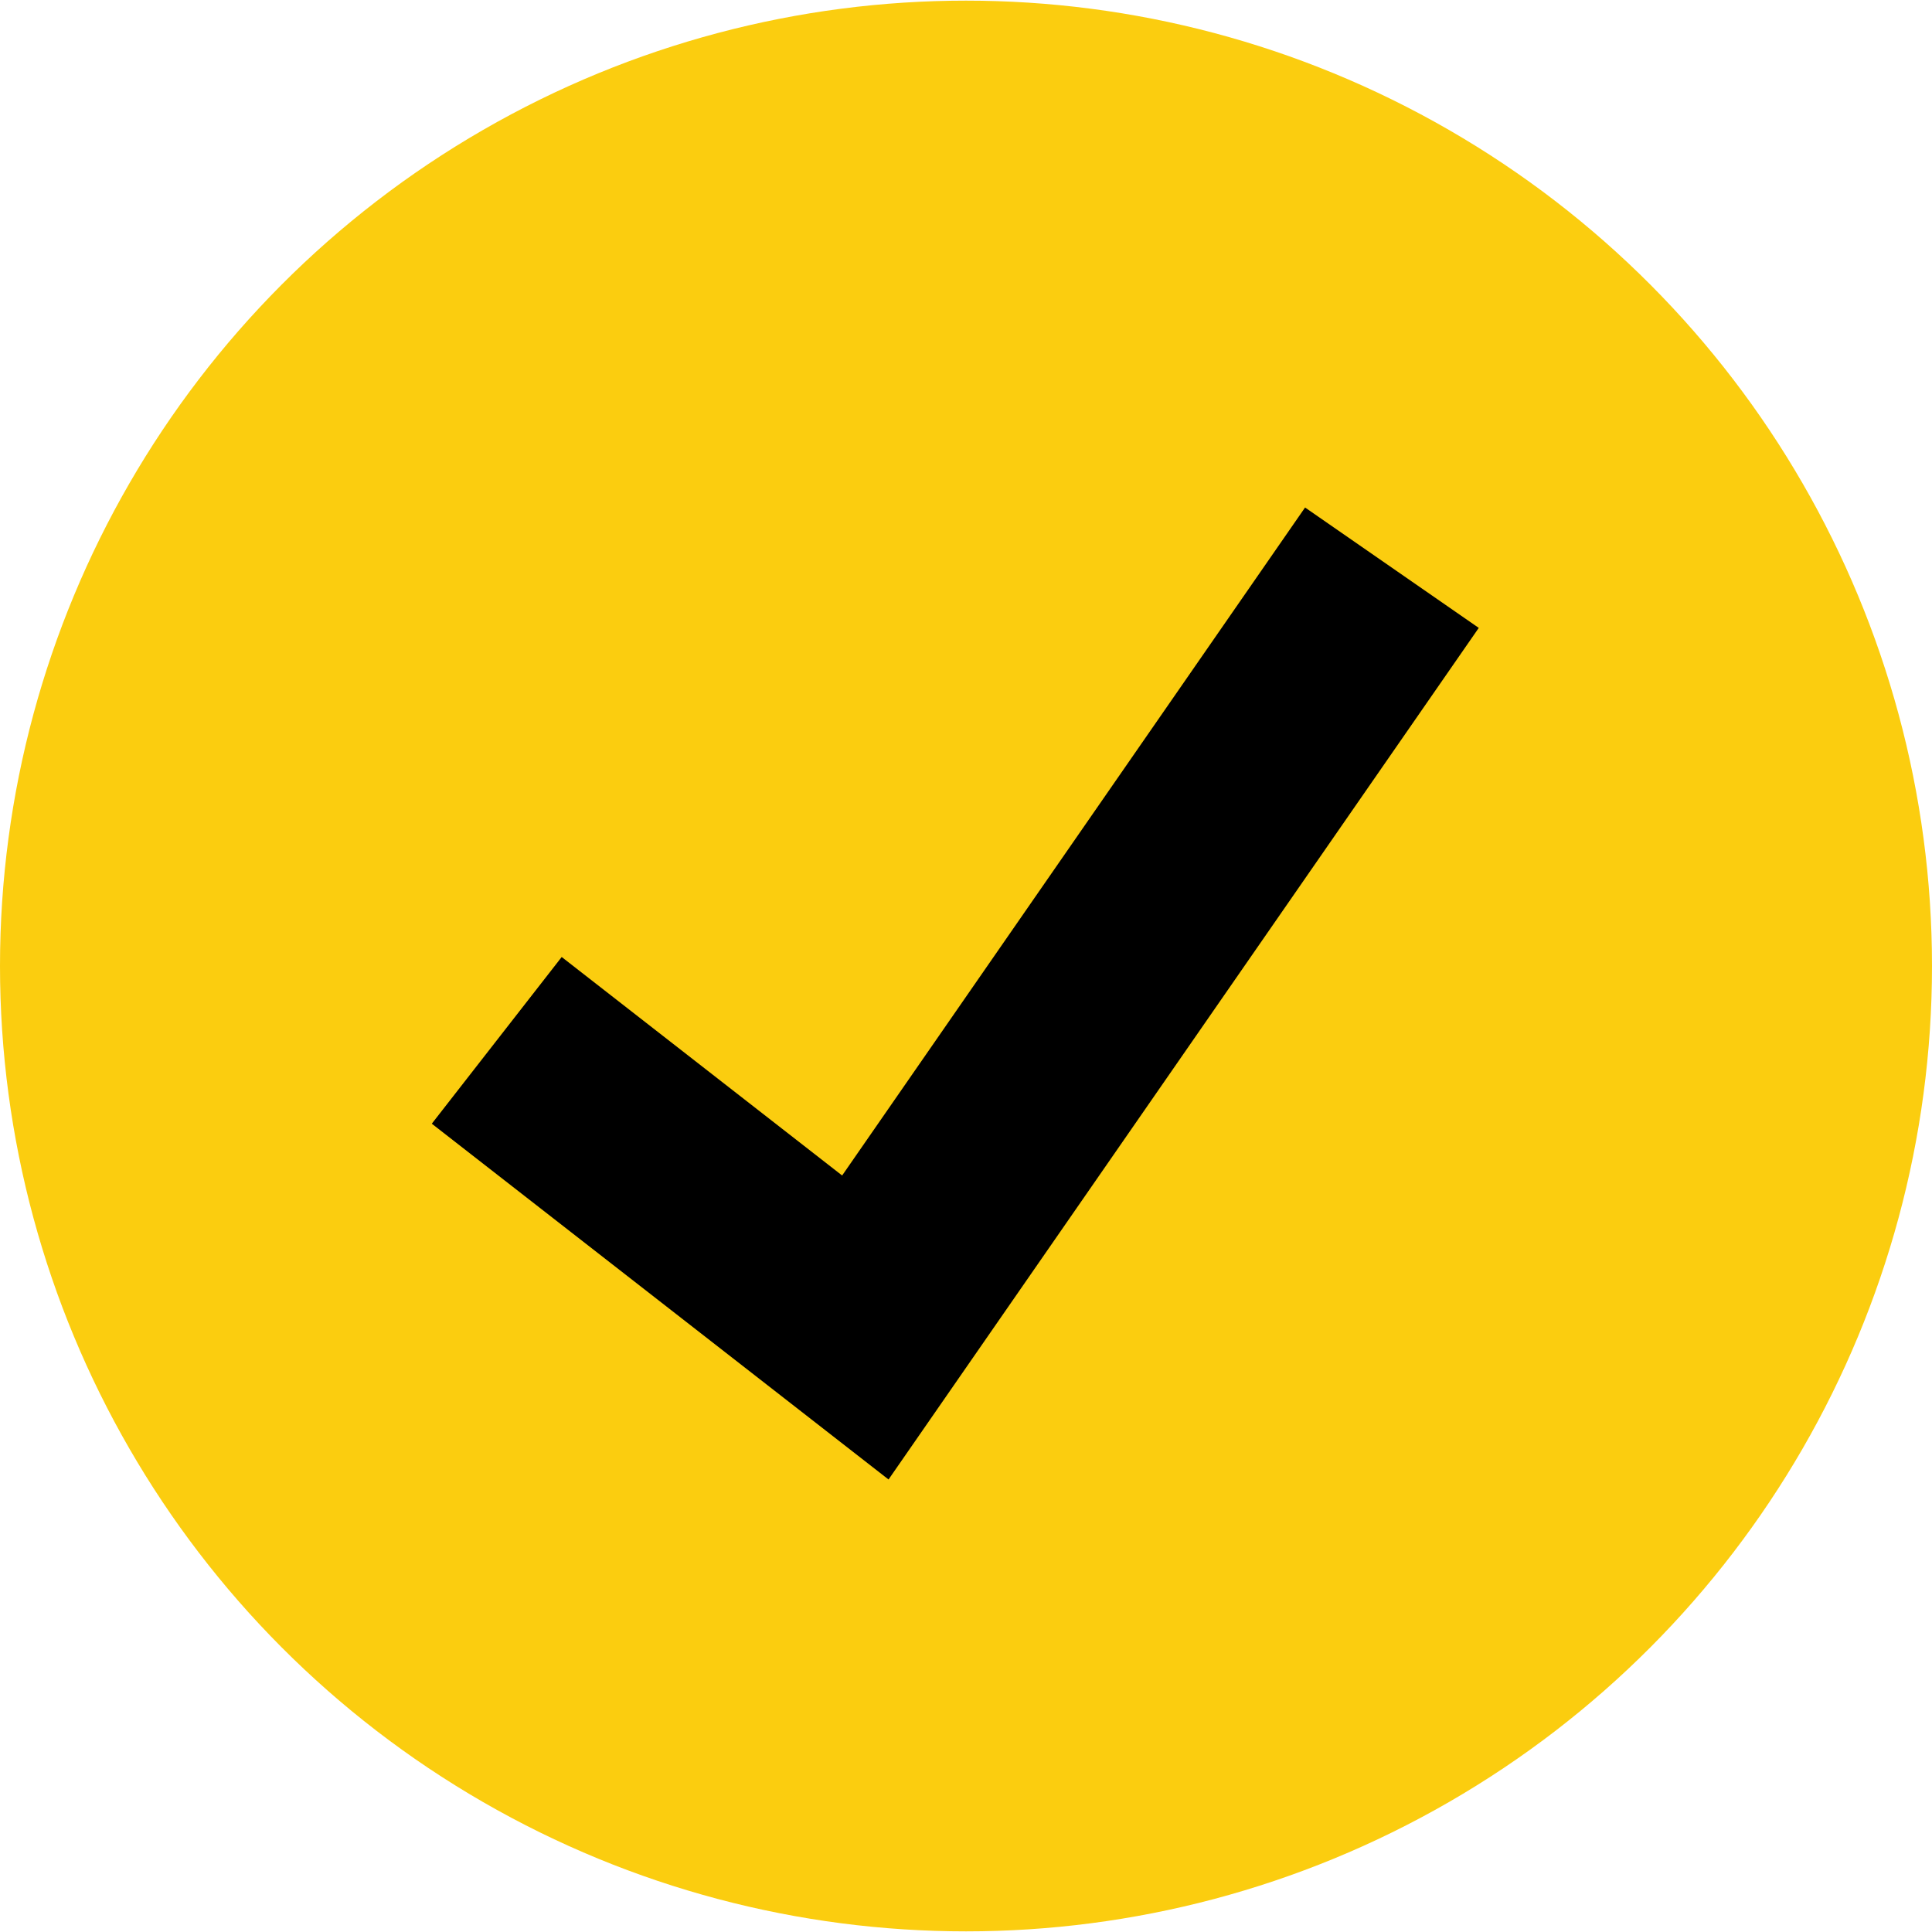
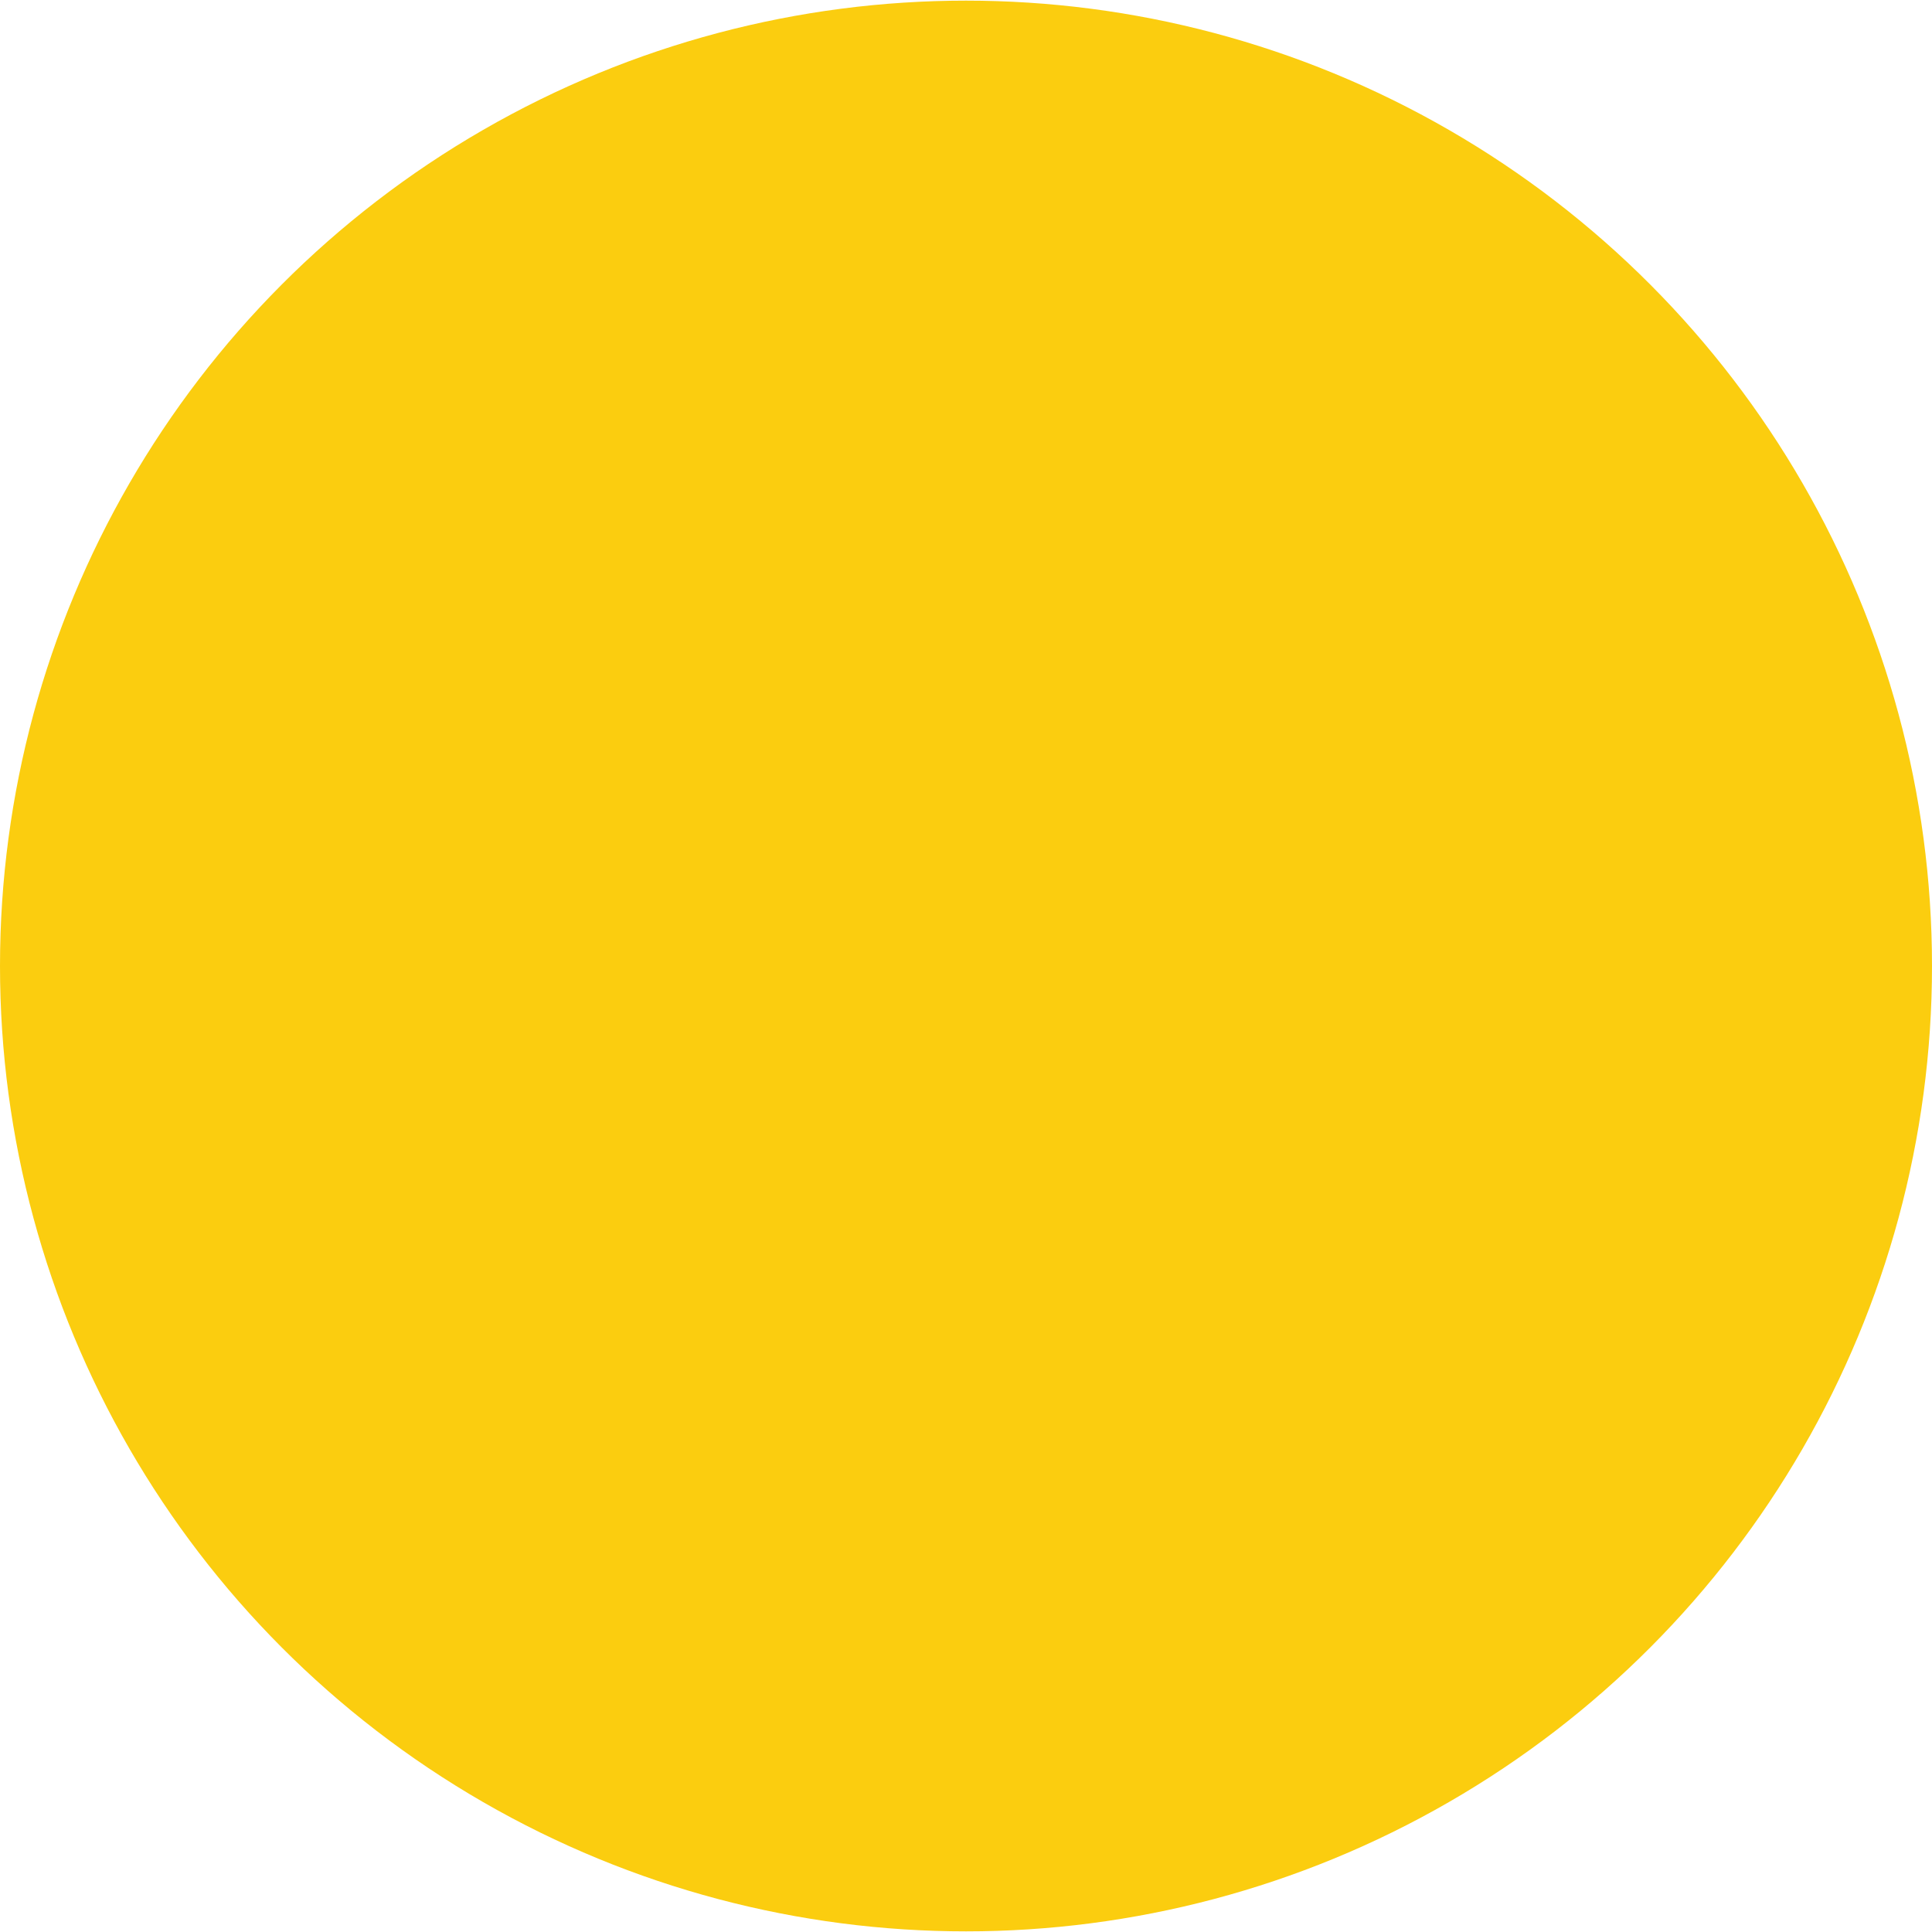
<svg xmlns="http://www.w3.org/2000/svg" height="800px" width="800px" id="Layer_1" viewBox="0 0 512 512" xml:space="preserve" fill="#000000">
  <g id="SVGRepo_bgCarrier" stroke-width="0" />
  <g id="SVGRepo_tracerCarrier" stroke-linecap="round" stroke-linejoin="round" />
  <g id="SVGRepo_iconCarrier">
    <ellipse style="fill:#FBCD0F;" cx="256" cy="256" rx="256" ry="255.832" />
-     <polygon style="fill:#000000;" points="235.472,392.08 114.432,297.792 148.856,253.616 223.176,311.52 345.856,134.496 391.888,166.4 " />
  </g>
</svg>